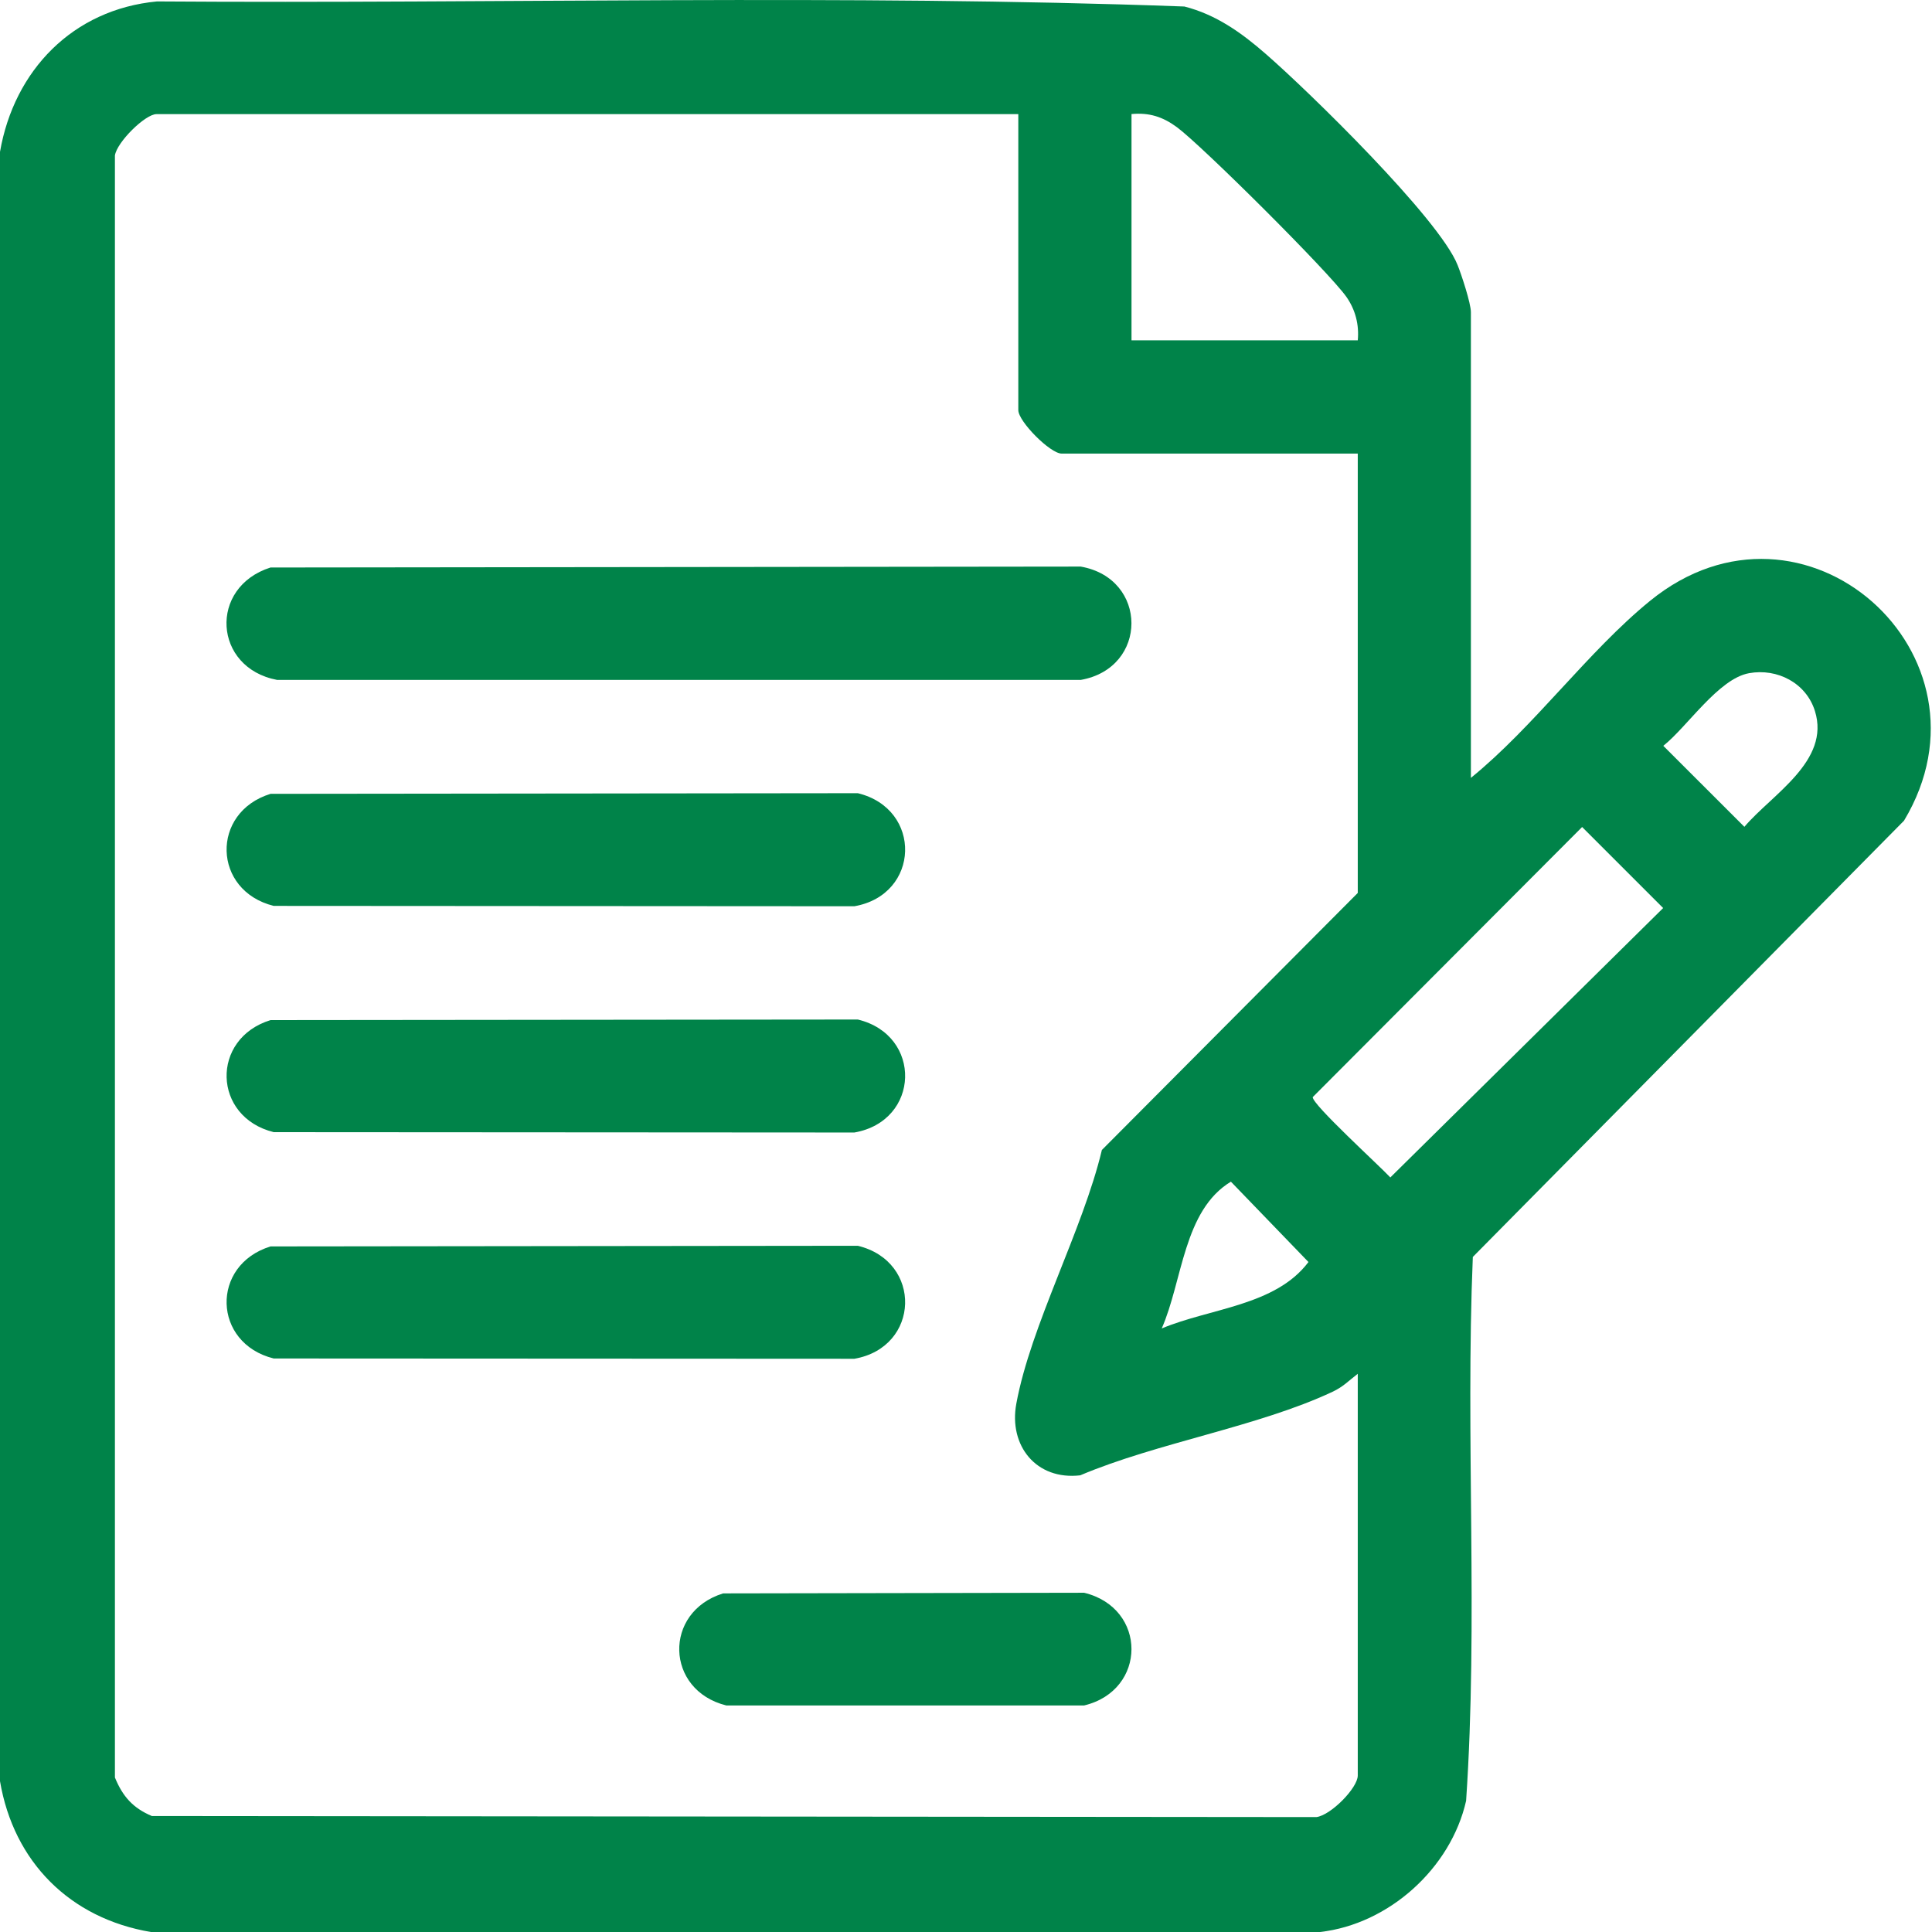
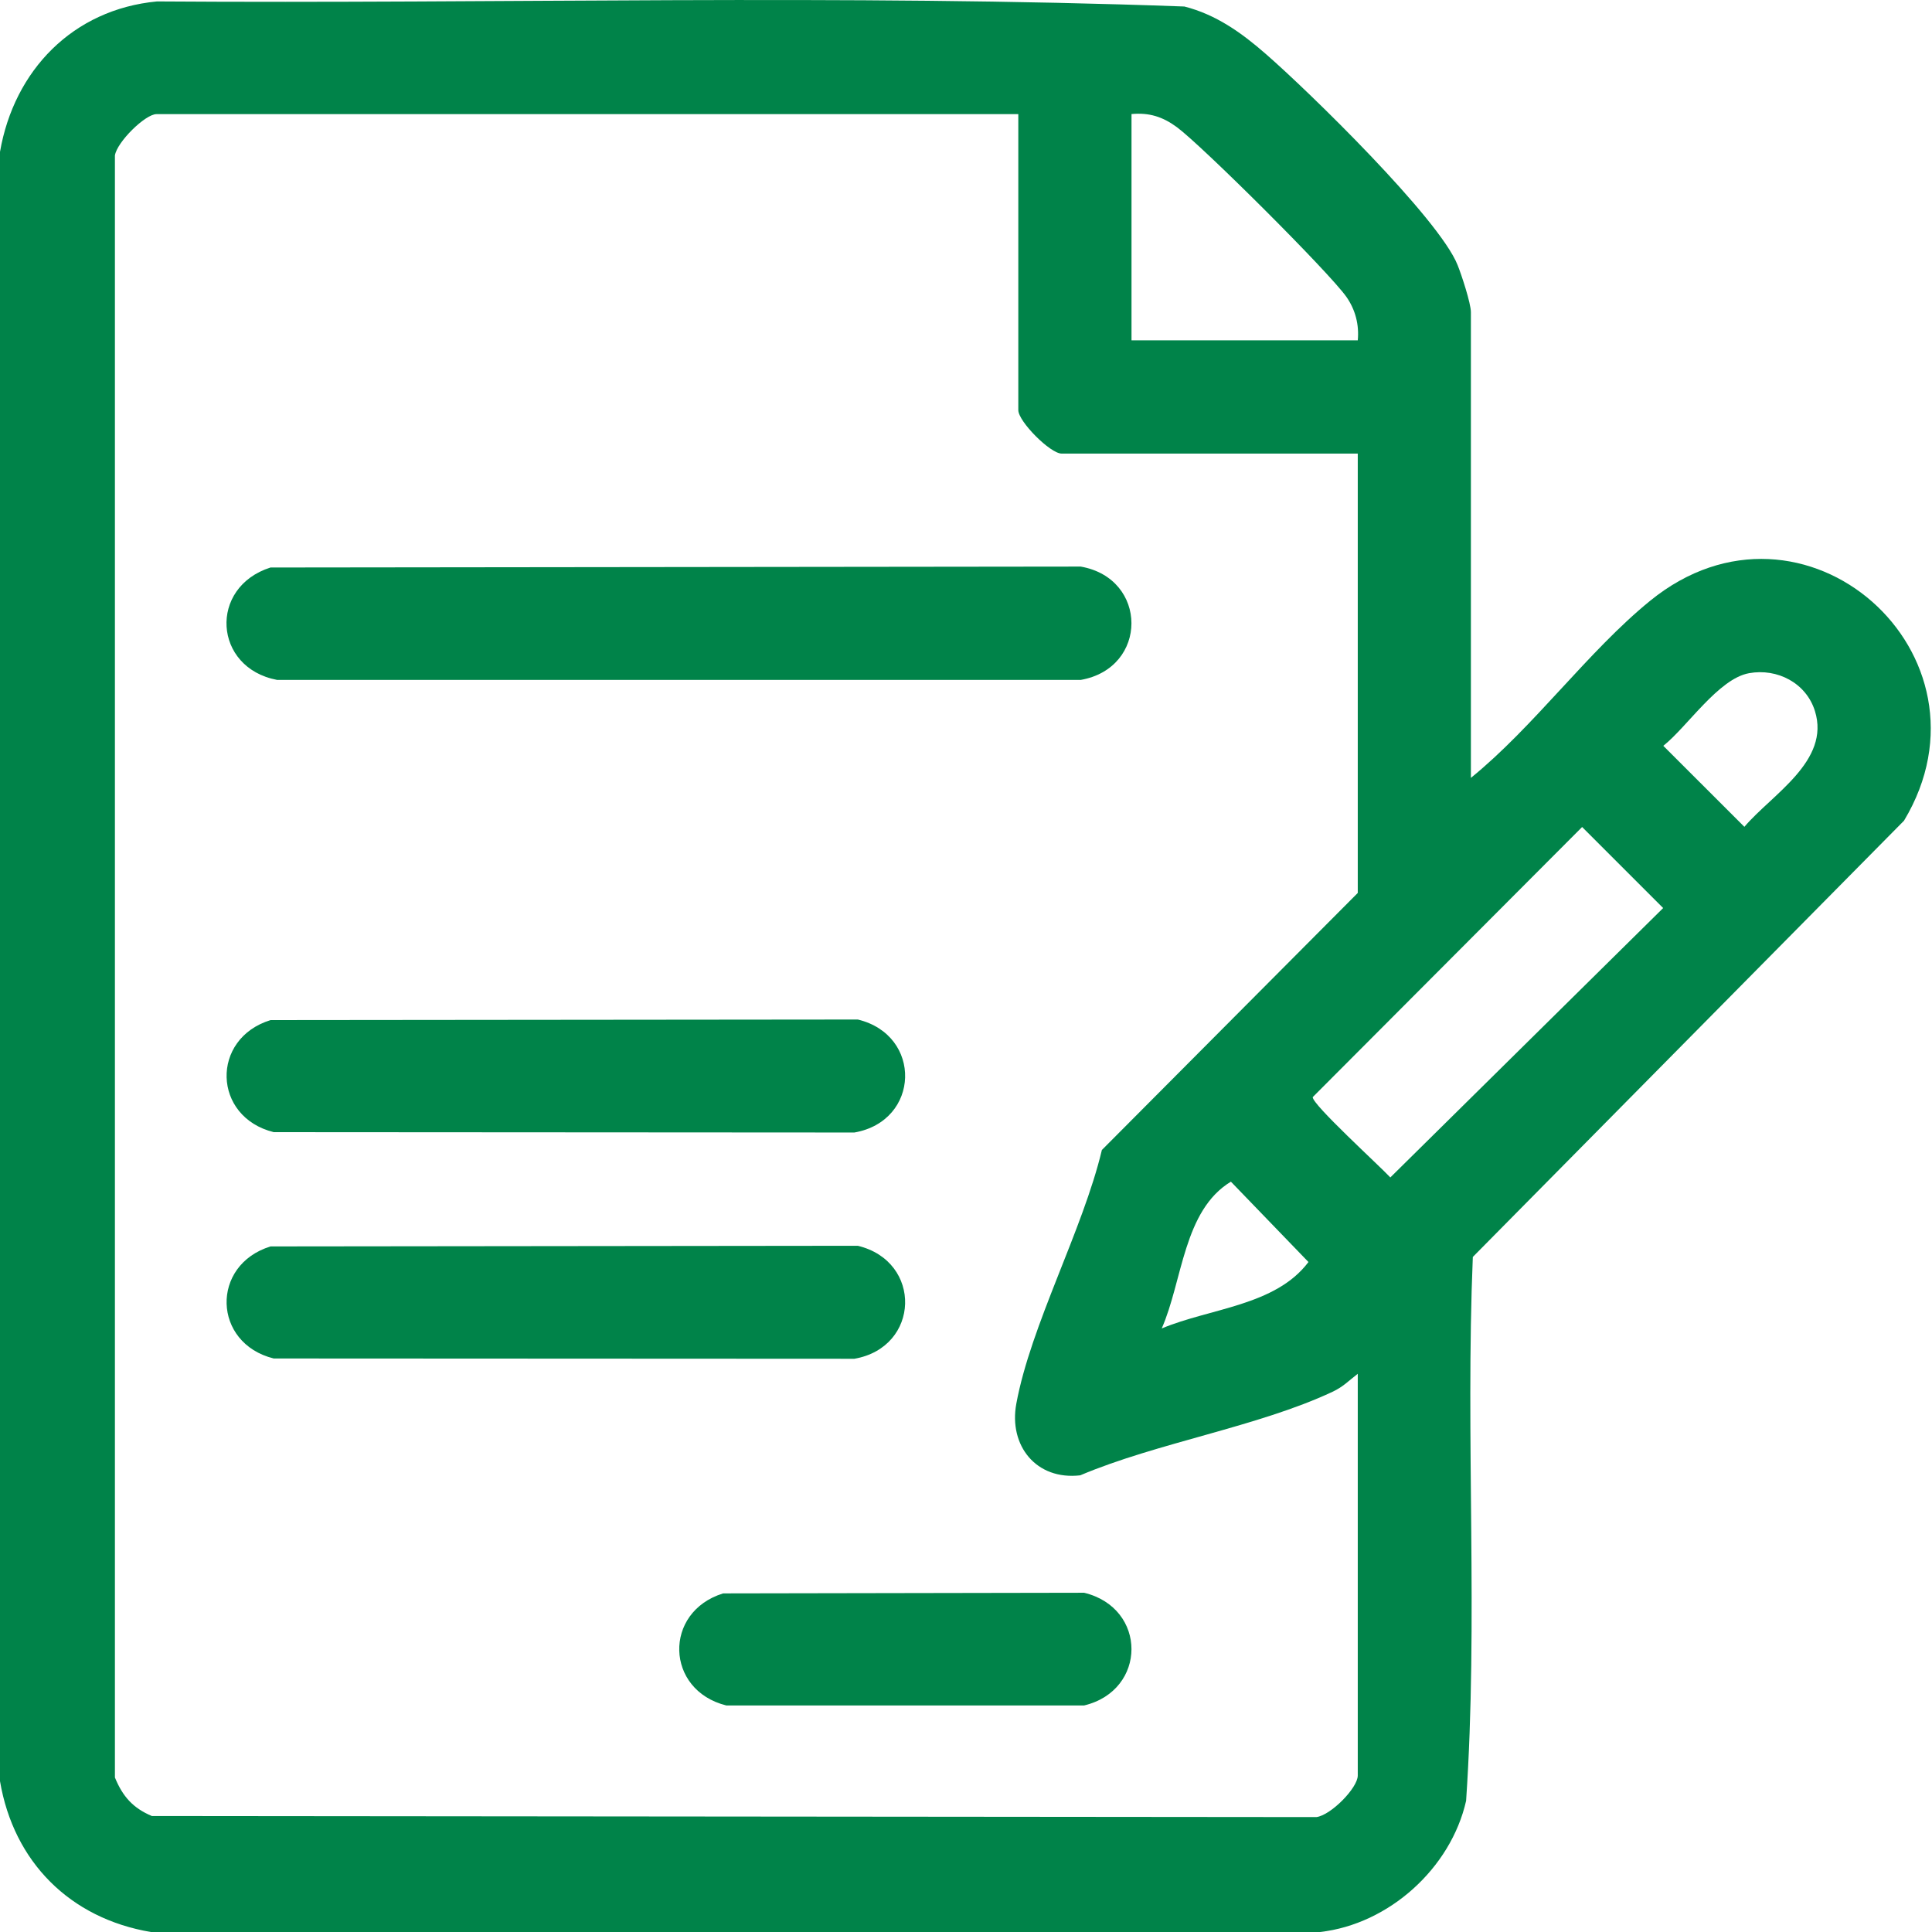
<svg xmlns="http://www.w3.org/2000/svg" width="27" height="27" viewBox="0 0 27 27" fill="none">
  <path d="M0 2.122C0.197 0.982 1.019 0.131 2.194 0.02C6.977 0.054 11.782 -0.084 16.552 0.091C16.993 0.203 17.349 0.457 17.685 0.75C18.285 1.271 20.113 3.055 20.37 3.704C20.425 3.84 20.556 4.239 20.556 4.362V10.871C21.439 10.154 22.192 9.103 23.061 8.396C25.207 6.65 28.002 9.148 26.609 11.469L20.583 17.566C20.478 20.096 20.66 22.646 20.489 25.167C20.276 26.109 19.41 26.891 18.448 27H2.108C0.978 26.809 0.191 26.021 0 24.892V2.122ZM14.231 1.595H2.187C2.03 1.595 1.633 1.986 1.606 2.173V24.841C1.714 25.105 1.858 25.268 2.122 25.379L18.397 25.394C18.598 25.369 18.975 24.987 18.975 24.813V19.199C18.846 19.297 18.776 19.378 18.621 19.451C17.584 19.938 16.173 20.162 15.096 20.618C14.481 20.689 14.095 20.203 14.203 19.618C14.404 18.522 15.133 17.189 15.399 16.071L18.975 12.479V6.339H14.837C14.676 6.339 14.231 5.889 14.231 5.732V1.595ZM18.975 4.757C18.996 4.539 18.942 4.329 18.817 4.15C18.575 3.805 16.801 2.039 16.447 1.777C16.25 1.632 16.06 1.571 15.813 1.594V4.756H18.975V4.757ZM24.443 9.408C24.016 9.485 23.58 10.157 23.245 10.423L24.378 11.555C24.762 11.102 25.582 10.637 25.364 9.937C25.242 9.545 24.838 9.336 24.443 9.408ZM22.111 11.557L18.346 15.332C18.329 15.427 19.293 16.305 19.43 16.455L23.243 12.69L22.11 11.557H22.111ZM16.234 18.566C16.912 18.281 17.823 18.251 18.286 17.637L17.202 16.514C16.537 16.917 16.528 17.901 16.235 18.566H16.234Z" fill="#008349" />
  <path d="M3.781 7.931L15.103 7.918C16.047 8.083 16.05 9.336 15.103 9.502H3.873C2.981 9.334 2.912 8.207 3.78 7.931H3.781Z" fill="#008349" />
-   <path d="M3.781 11.094L11.988 11.085C12.894 11.304 12.861 12.504 11.94 12.665L3.825 12.66C2.97 12.448 2.94 11.353 3.781 11.094H3.781Z" fill="#008349" />
  <path d="M3.781 14.256L11.988 14.248C12.894 14.466 12.861 15.666 11.94 15.827L3.825 15.822C2.97 15.61 2.94 14.515 3.781 14.256H3.781Z" fill="#008349" />
  <path d="M3.781 17.419L11.988 17.41C12.894 17.628 12.861 18.829 11.94 18.989L3.825 18.985C2.97 18.773 2.94 17.678 3.781 17.419H3.781Z" fill="#008349" />
  <path d="M10.106 22.268L15.151 22.259C16.035 22.473 16.031 23.623 15.151 23.834H10.15C9.296 23.622 9.266 22.527 10.106 22.268H10.106Z" fill="#008349" />
</svg>